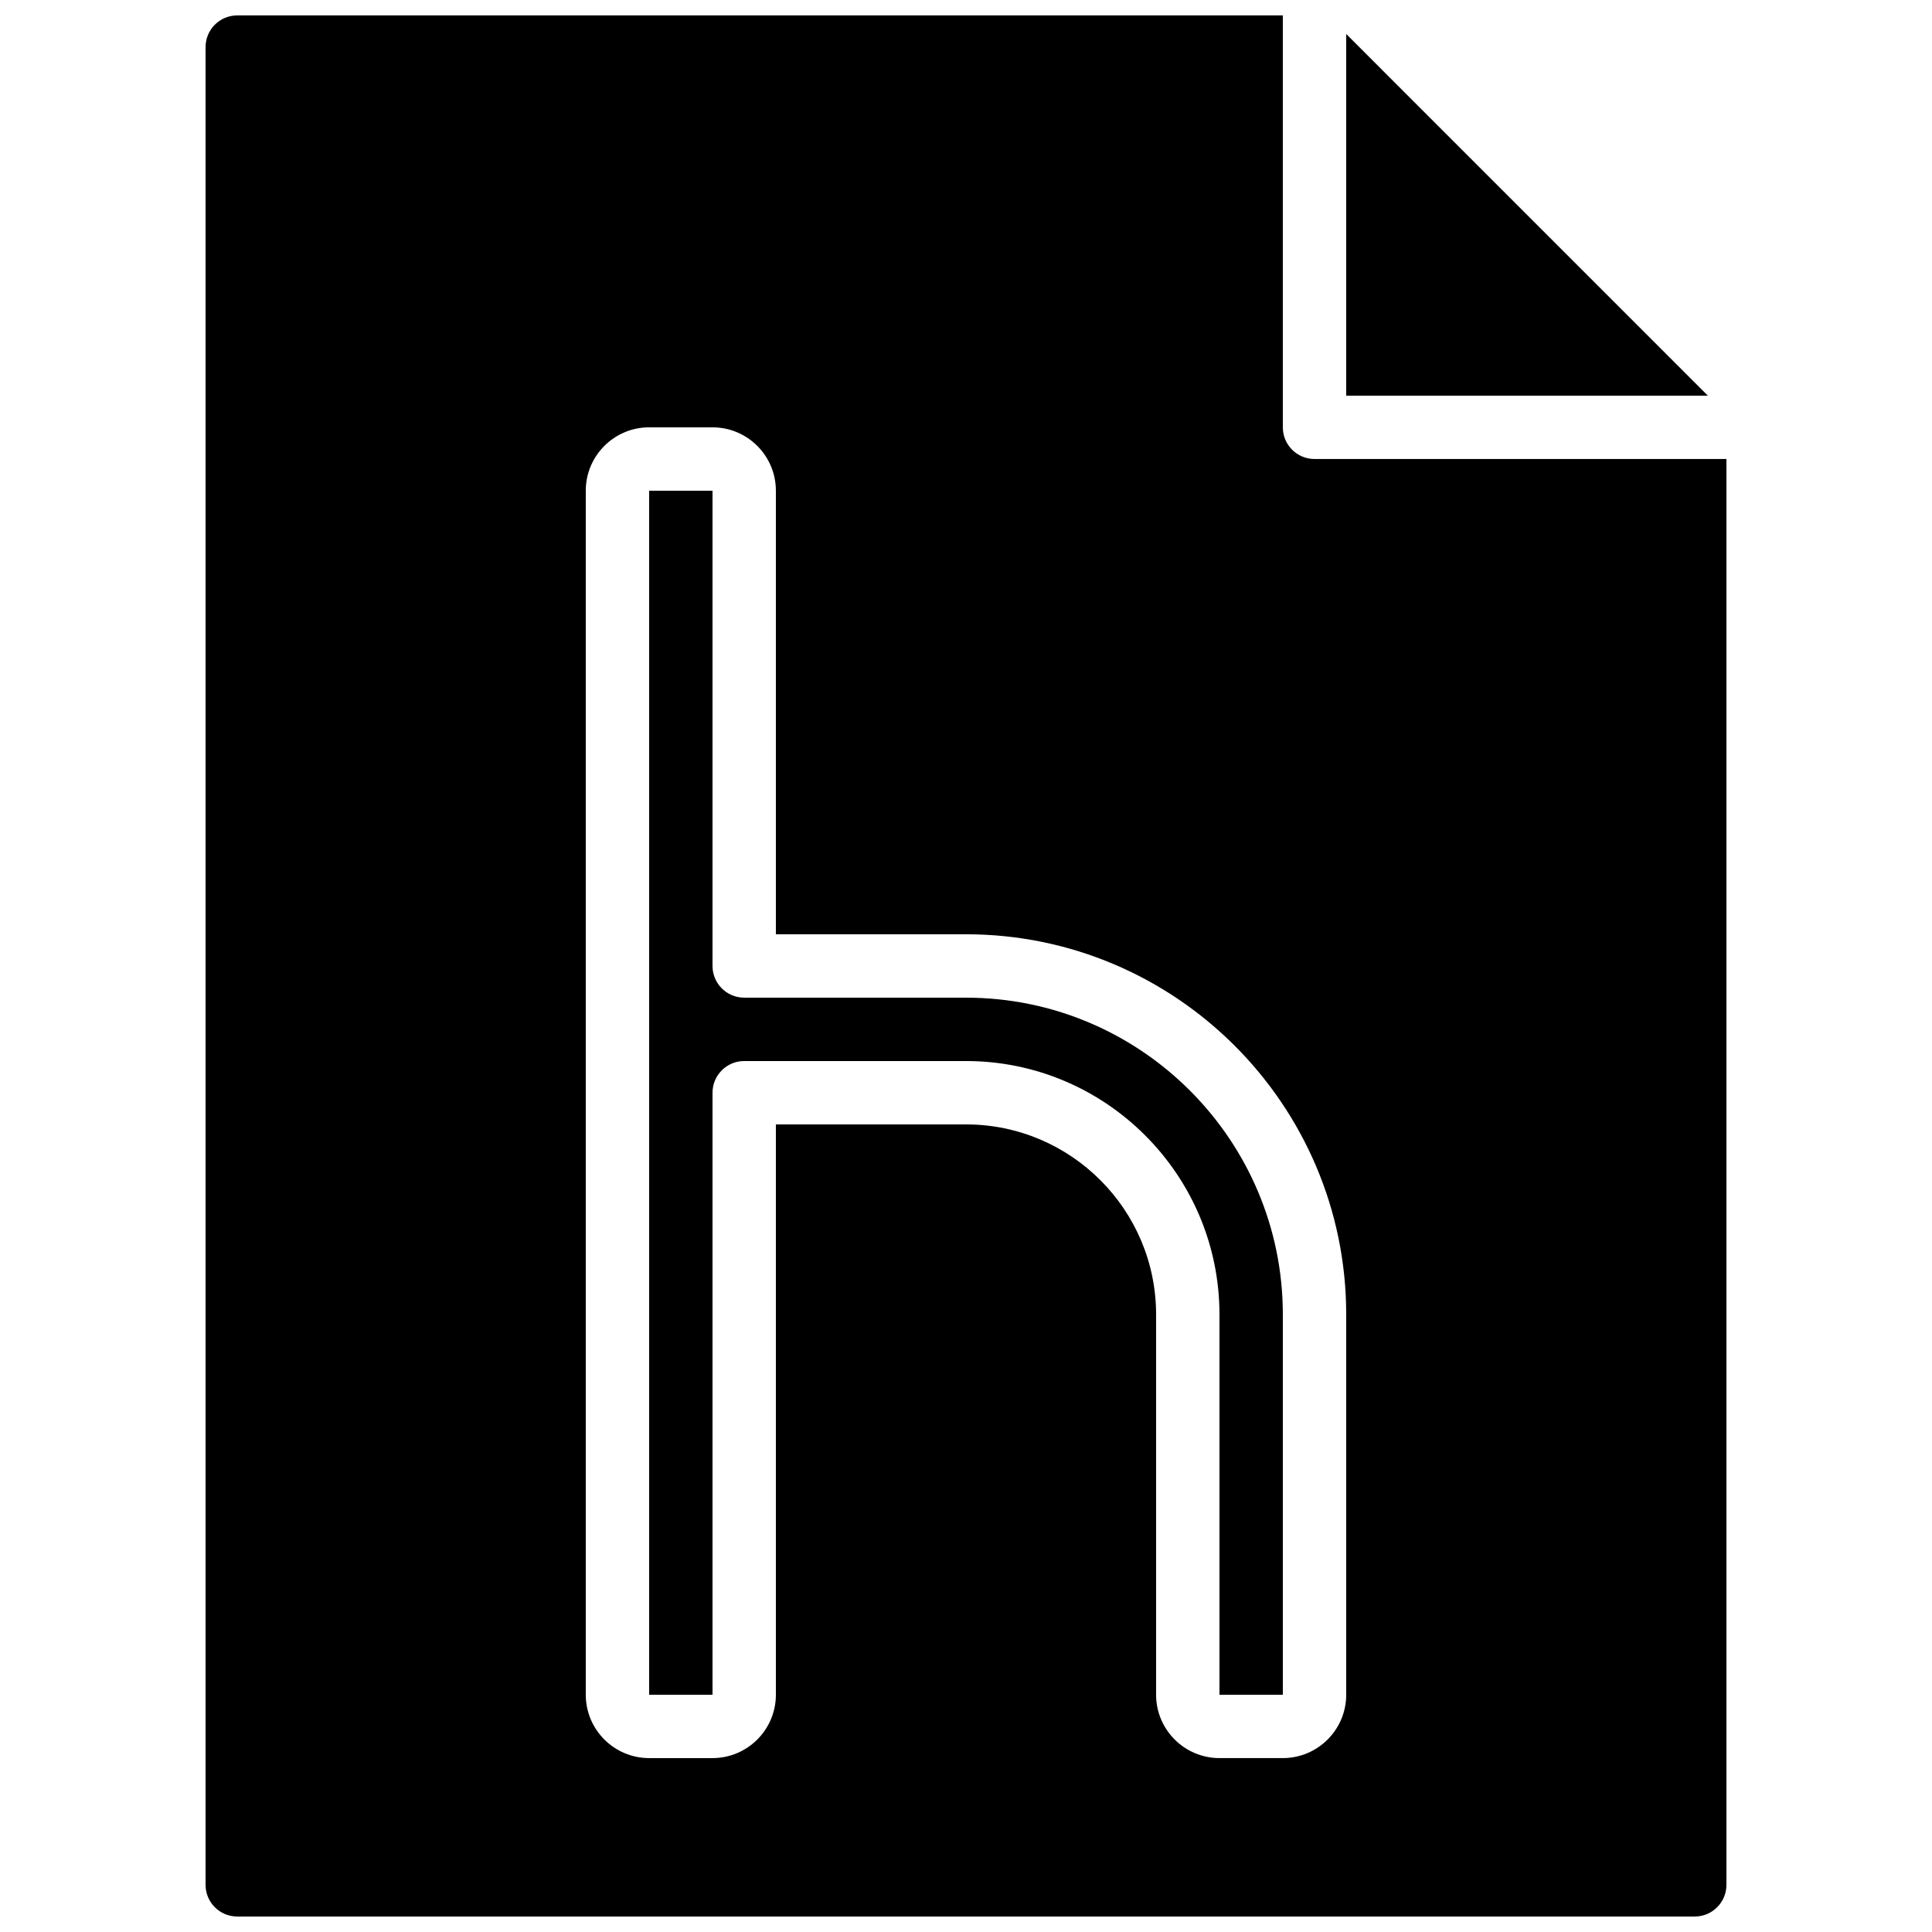
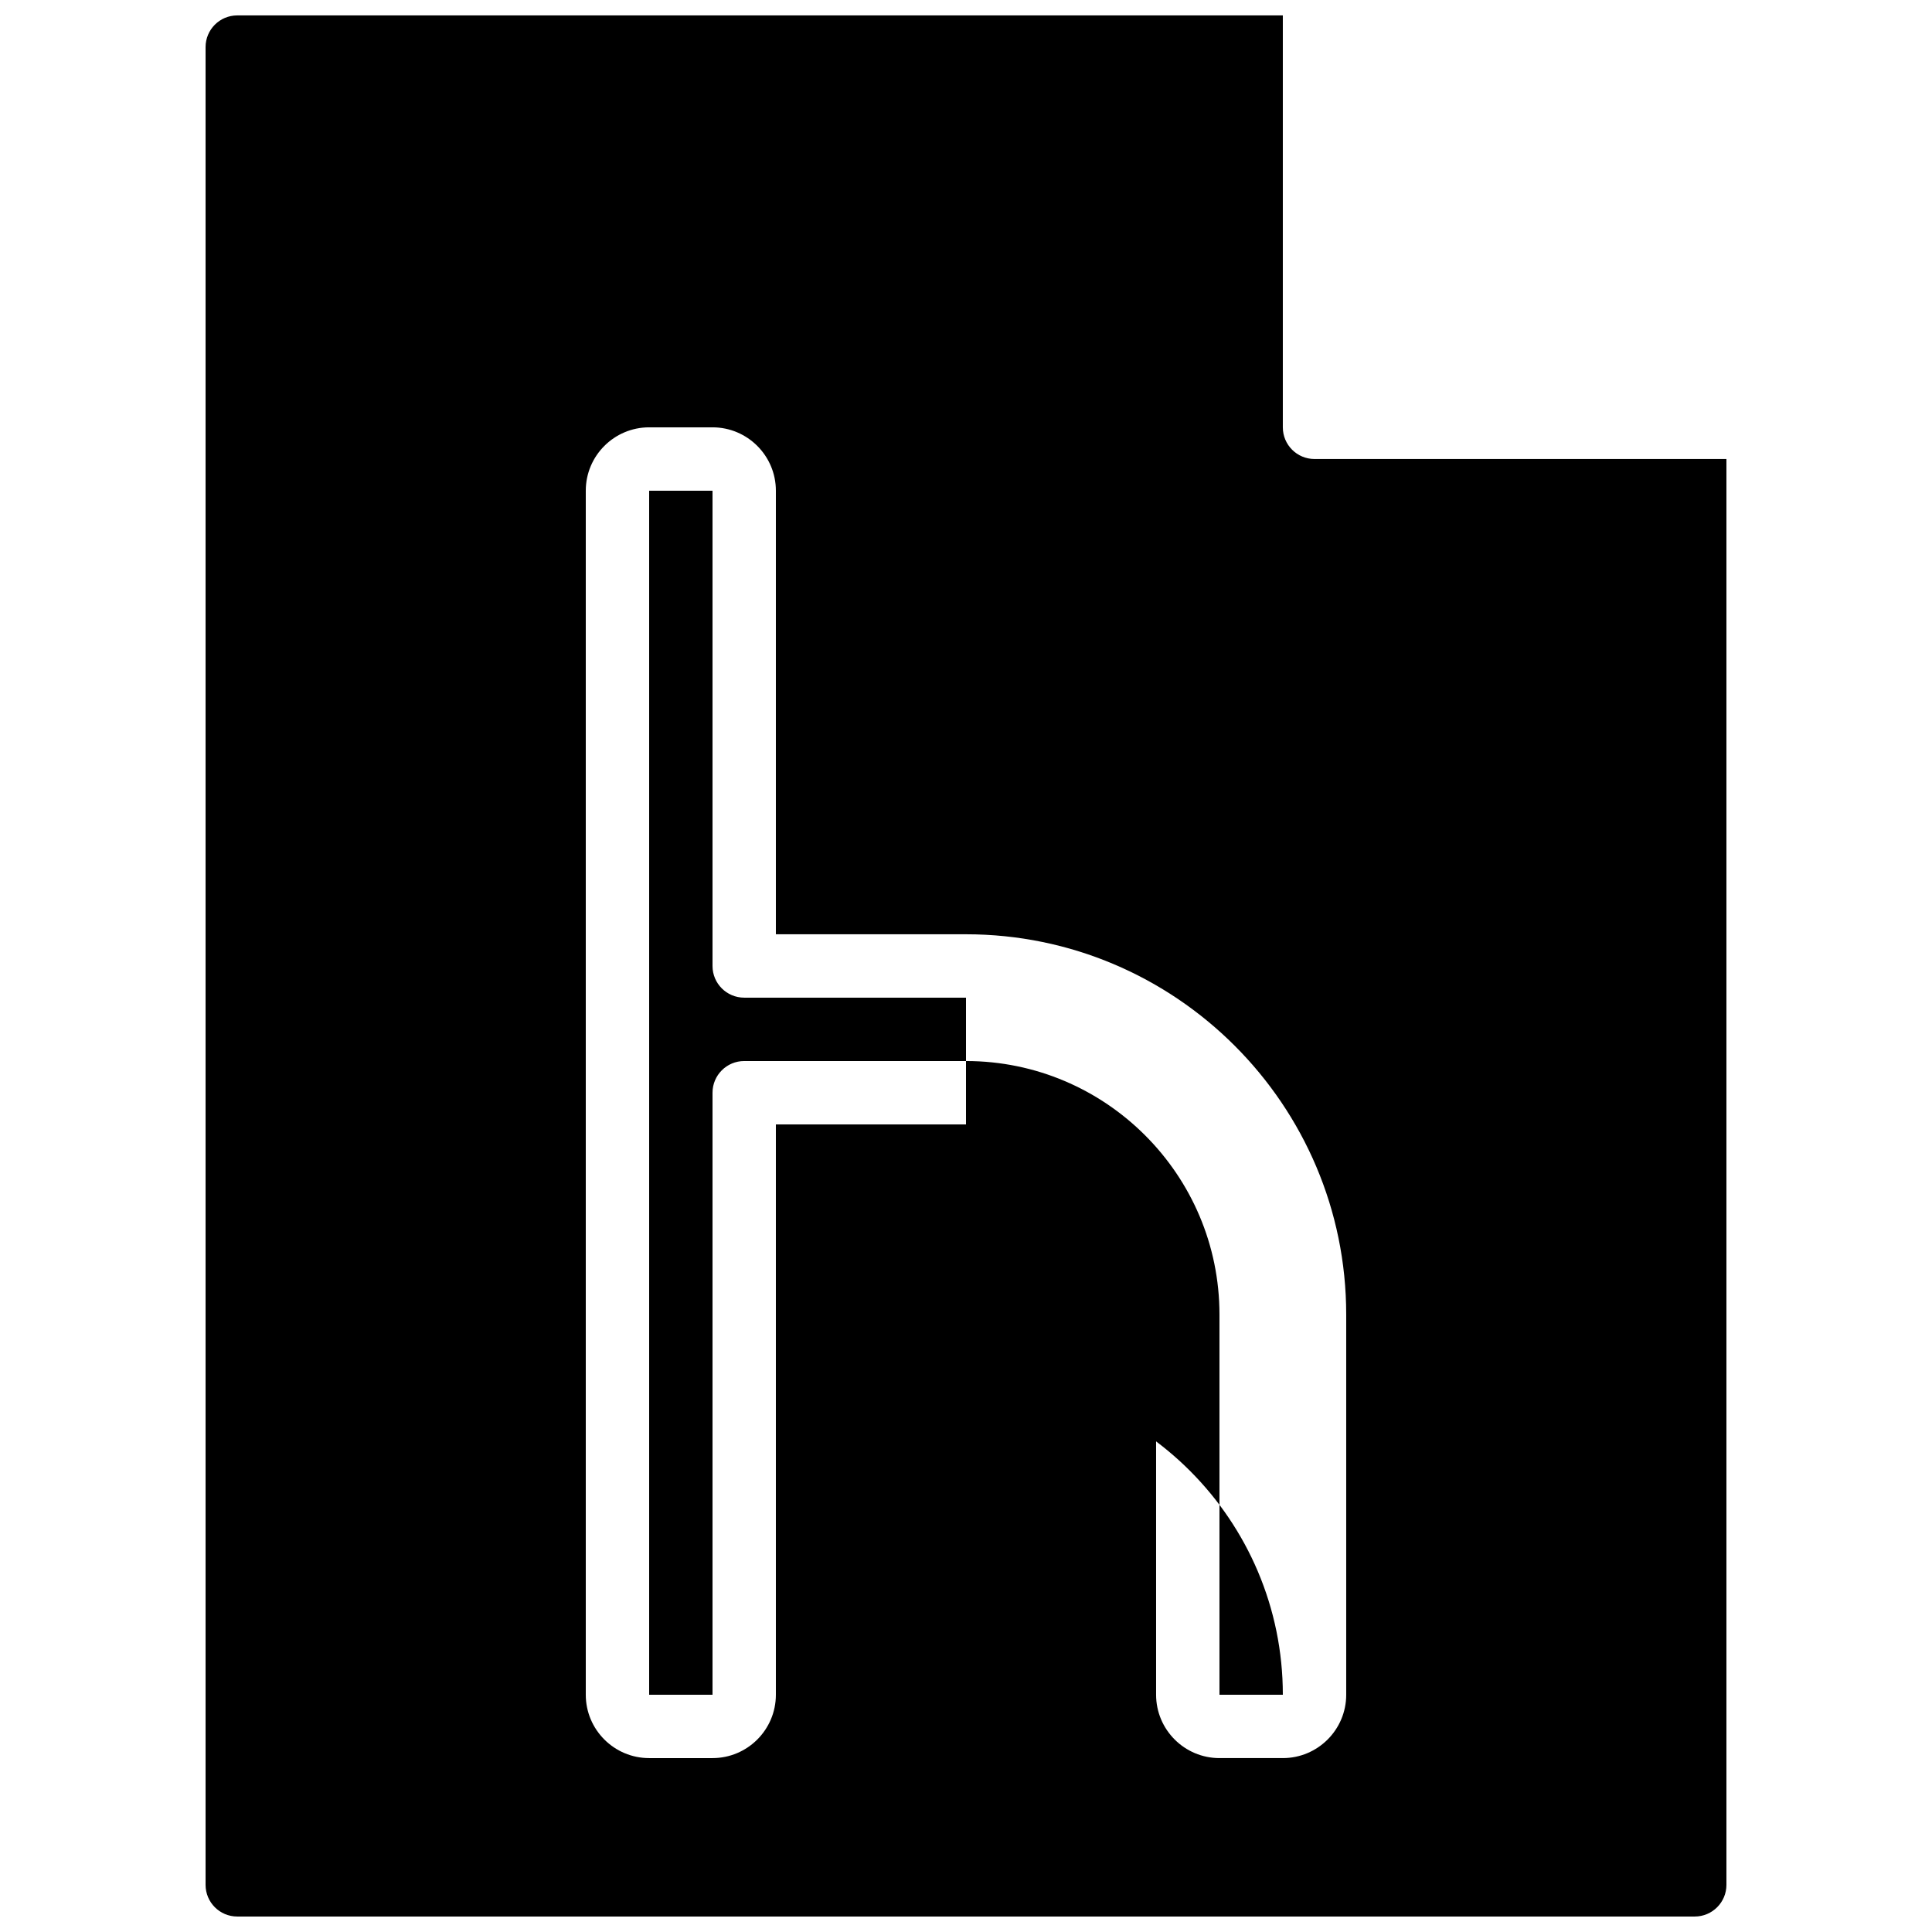
<svg xmlns="http://www.w3.org/2000/svg" width="800px" height="800px" version="1.1" viewBox="144 144 512 512">
  <defs>
    <clipPath id="a">
      <path d="m198 148.09h404v503.81h-404z" />
    </clipPath>
  </defs>
-   <path d="m500.76 153.01v95.844h95.84z" fill-rule="evenodd" />
-   <path d="m400 408.39h-58.777c-4.644 0-8.398-3.762-8.398-8.395v-125.95h-16.793v319.08h16.793v-159.54c0-4.637 3.754-8.398 8.398-8.398h58.777c37.035 0 67.172 30.137 67.172 67.176v100.76h16.793v-100.76c0-46.301-37.668-83.969-83.965-83.969" fill-rule="evenodd" />
+   <path d="m400 408.39h-58.777c-4.644 0-8.398-3.762-8.398-8.395v-125.95h-16.793v319.08h16.793v-159.54c0-4.637 3.754-8.398 8.398-8.398h58.777c37.035 0 67.172 30.137 67.172 67.176v100.76h16.793c0-46.301-37.668-83.969-83.965-83.969" fill-rule="evenodd" />
  <g clip-path="url(#a)">
    <path d="m500.76 593.12c0 9.262-7.535 16.793-16.797 16.793h-16.793c-9.262 0-16.793-7.531-16.793-16.793v-100.76c0-27.785-22.594-50.379-50.379-50.379h-50.383v151.14c0 9.262-7.531 16.793-16.793 16.793h-16.793c-9.262 0-16.793-7.531-16.793-16.793v-319.08c0-9.262 7.531-16.793 16.793-16.793h16.793c9.262 0 16.793 7.531 16.793 16.793v117.55h50.383c55.559 0 100.76 45.199 100.76 100.76zm-8.398-327.48c-4.644 0-8.398-3.762-8.398-8.395v-109.16h-277.09c-4.644 0-8.395 3.762-8.395 8.398v487.02c0 4.633 3.75 8.395 8.395 8.395h386.25c4.644 0 8.398-3.762 8.398-8.395v-377.86z" fill-rule="evenodd" />
  </g>
</svg>